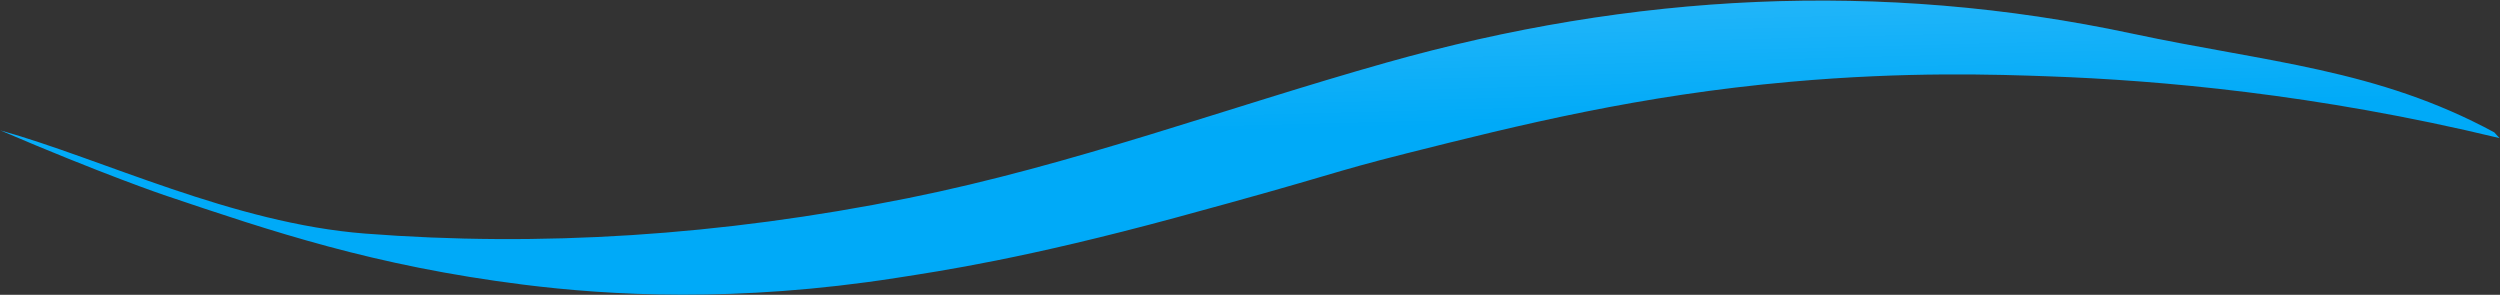
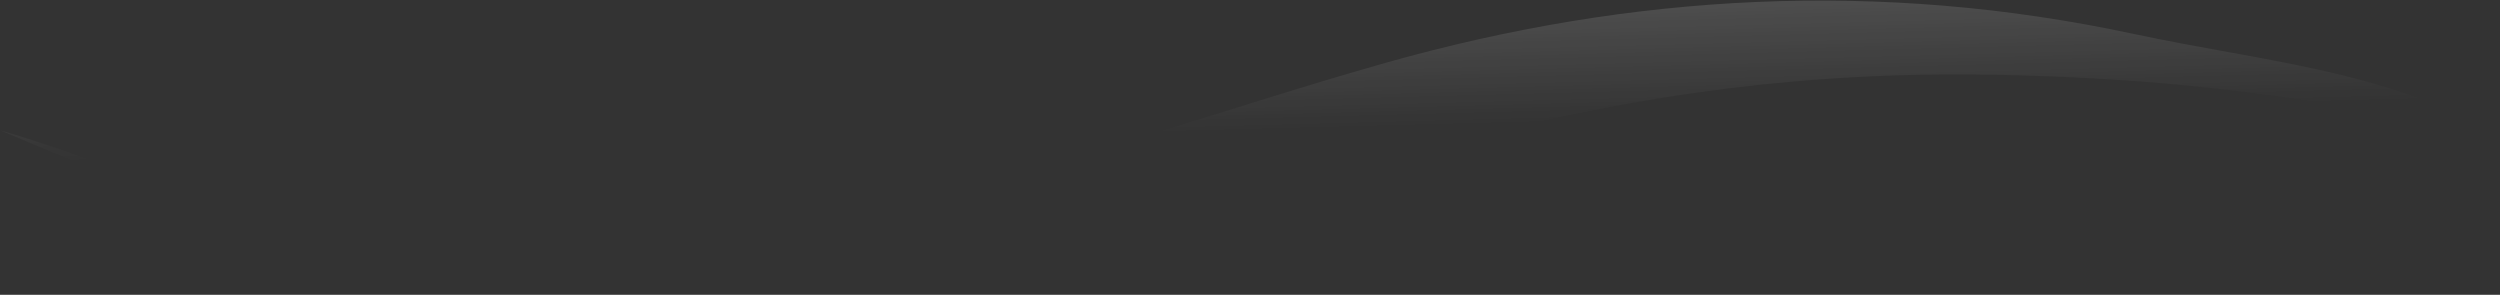
<svg xmlns="http://www.w3.org/2000/svg" width="3095" height="365" viewBox="0 0 3095 365" fill="none">
  <rect x="0" y="0" width="3095" height="365" fill="#333333" stroke="none" />
-   <path d="M3094.43 170.982C3093.84 170.37 3091.35 167.719 3087.87 163.827C2943 85.341 2806.16 77.141 2639.89 41.667C2327.19 -25.07 2020.33 -8.201 1716.39 77.512C1518.86 133.211 1328.69 204.139 1124.2 245.299C891.942 292.058 668.057 305.948 451.988 289.166C288.231 276.452 127.032 196.793 0.319 161.36C126.574 215.522 202.905 241.402 202.905 241.402C337.179 286.705 462.756 329.063 647.776 352.371C753.902 365.74 911.788 375.012 1110.58 343.903C1165.49 335.317 1268.3 320.246 1456.87 269.079C1656.43 214.926 1642.36 214.771 1741.28 189.884C1882.43 154.349 2029.72 117.911 2216.87 101.225C2360.62 88.405 2471.17 92.139 2537 94.522C2671.76 99.405 2867.29 116.137 3094.45 170.998L3094.43 170.982Z" fill="#00AAF8" />
  <path d="M3094.43 170.982C3093.84 170.37 3091.35 167.719 3087.87 163.827C2943 85.341 2806.16 77.141 2639.89 41.667C2327.19 -25.07 2020.33 -8.201 1716.39 77.512C1518.86 133.211 1328.69 204.139 1124.2 245.299C891.942 292.058 668.057 305.948 451.988 289.166C288.231 276.452 127.032 196.793 0.319 161.36C126.574 215.522 202.905 241.402 202.905 241.402C337.179 286.705 462.756 329.063 647.776 352.371C753.902 365.74 911.788 375.012 1110.58 343.903C1165.49 335.317 1268.3 320.246 1456.87 269.079C1656.43 214.926 1642.36 214.771 1741.28 189.884C1882.43 154.349 2029.72 117.911 2216.87 101.225C2360.62 88.405 2471.17 92.139 2537 94.522C2671.76 99.405 2867.29 116.137 3094.45 170.998L3094.43 170.982Z" fill="url(#paint0_linear_553_18)" fill-opacity="0.2" />
  <defs>
    <linearGradient id="paint0_linear_553_18" x1="2054.85" y1="148.345" x2="2049.09" y2="-71.575" gradientUnits="userSpaceOnUse">
      <stop stop-color="white" stop-opacity="0" />
      <stop offset="1" stop-color="white" />
    </linearGradient>
  </defs>
</svg>